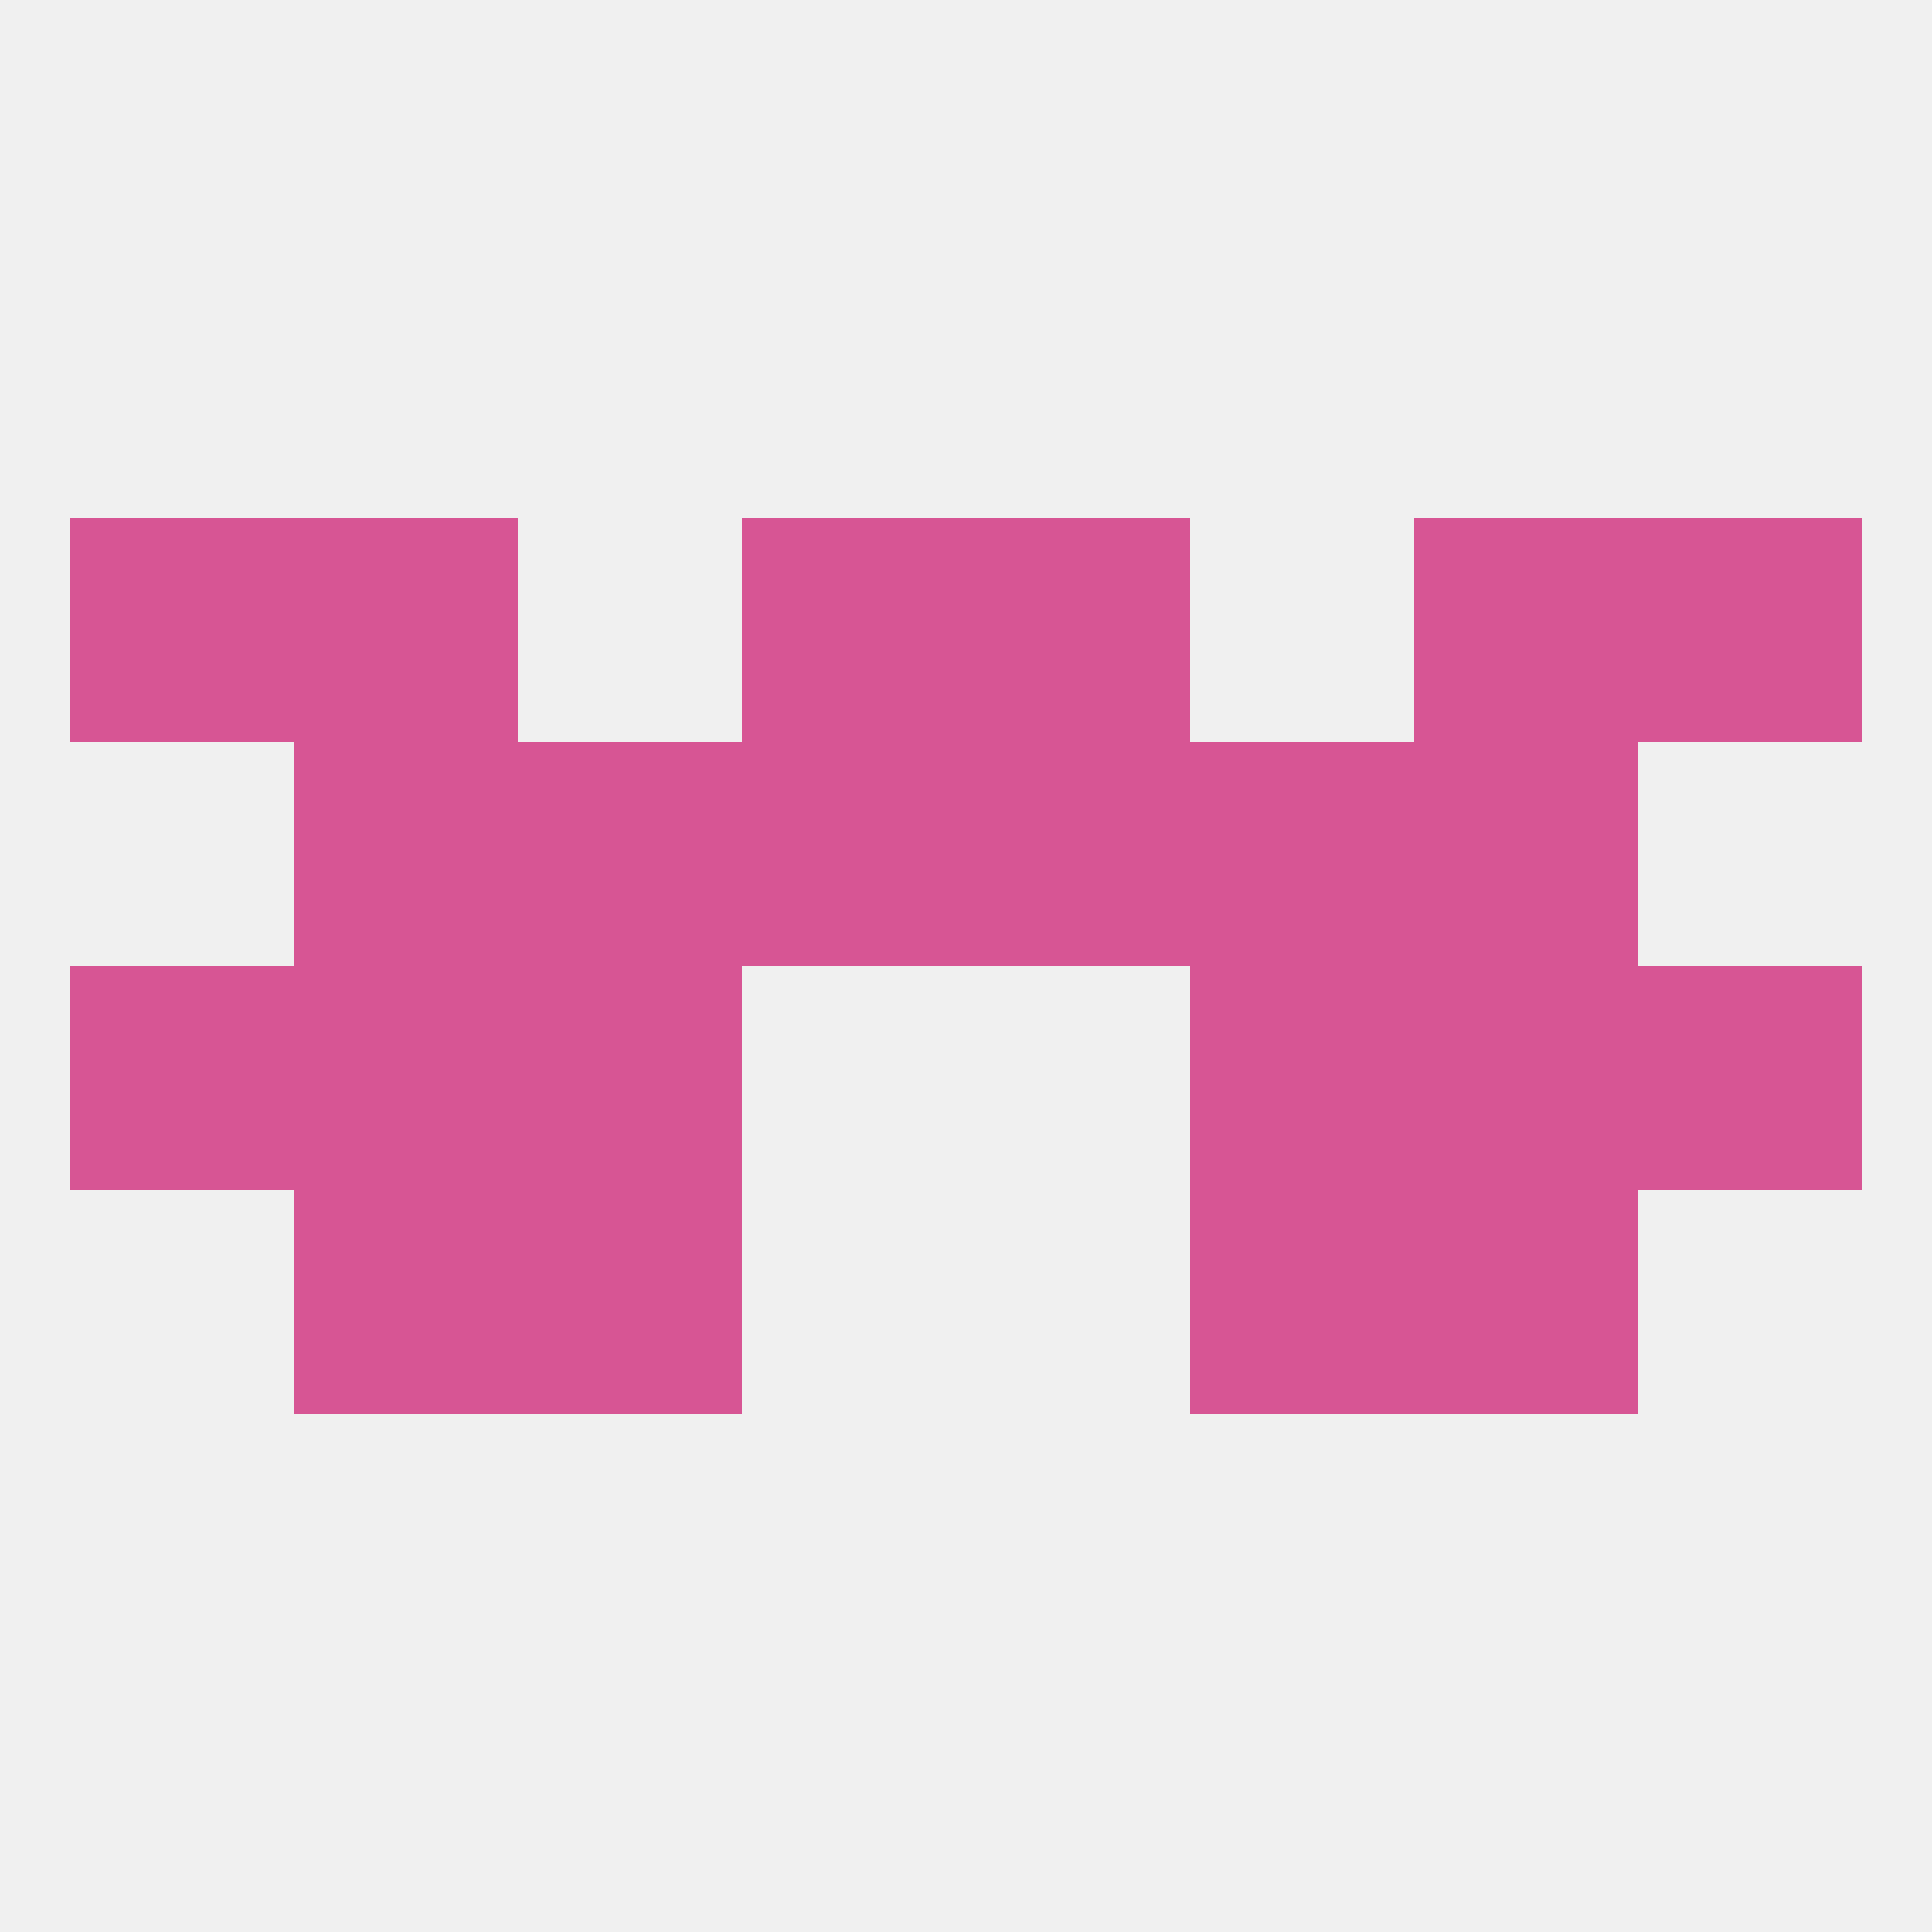
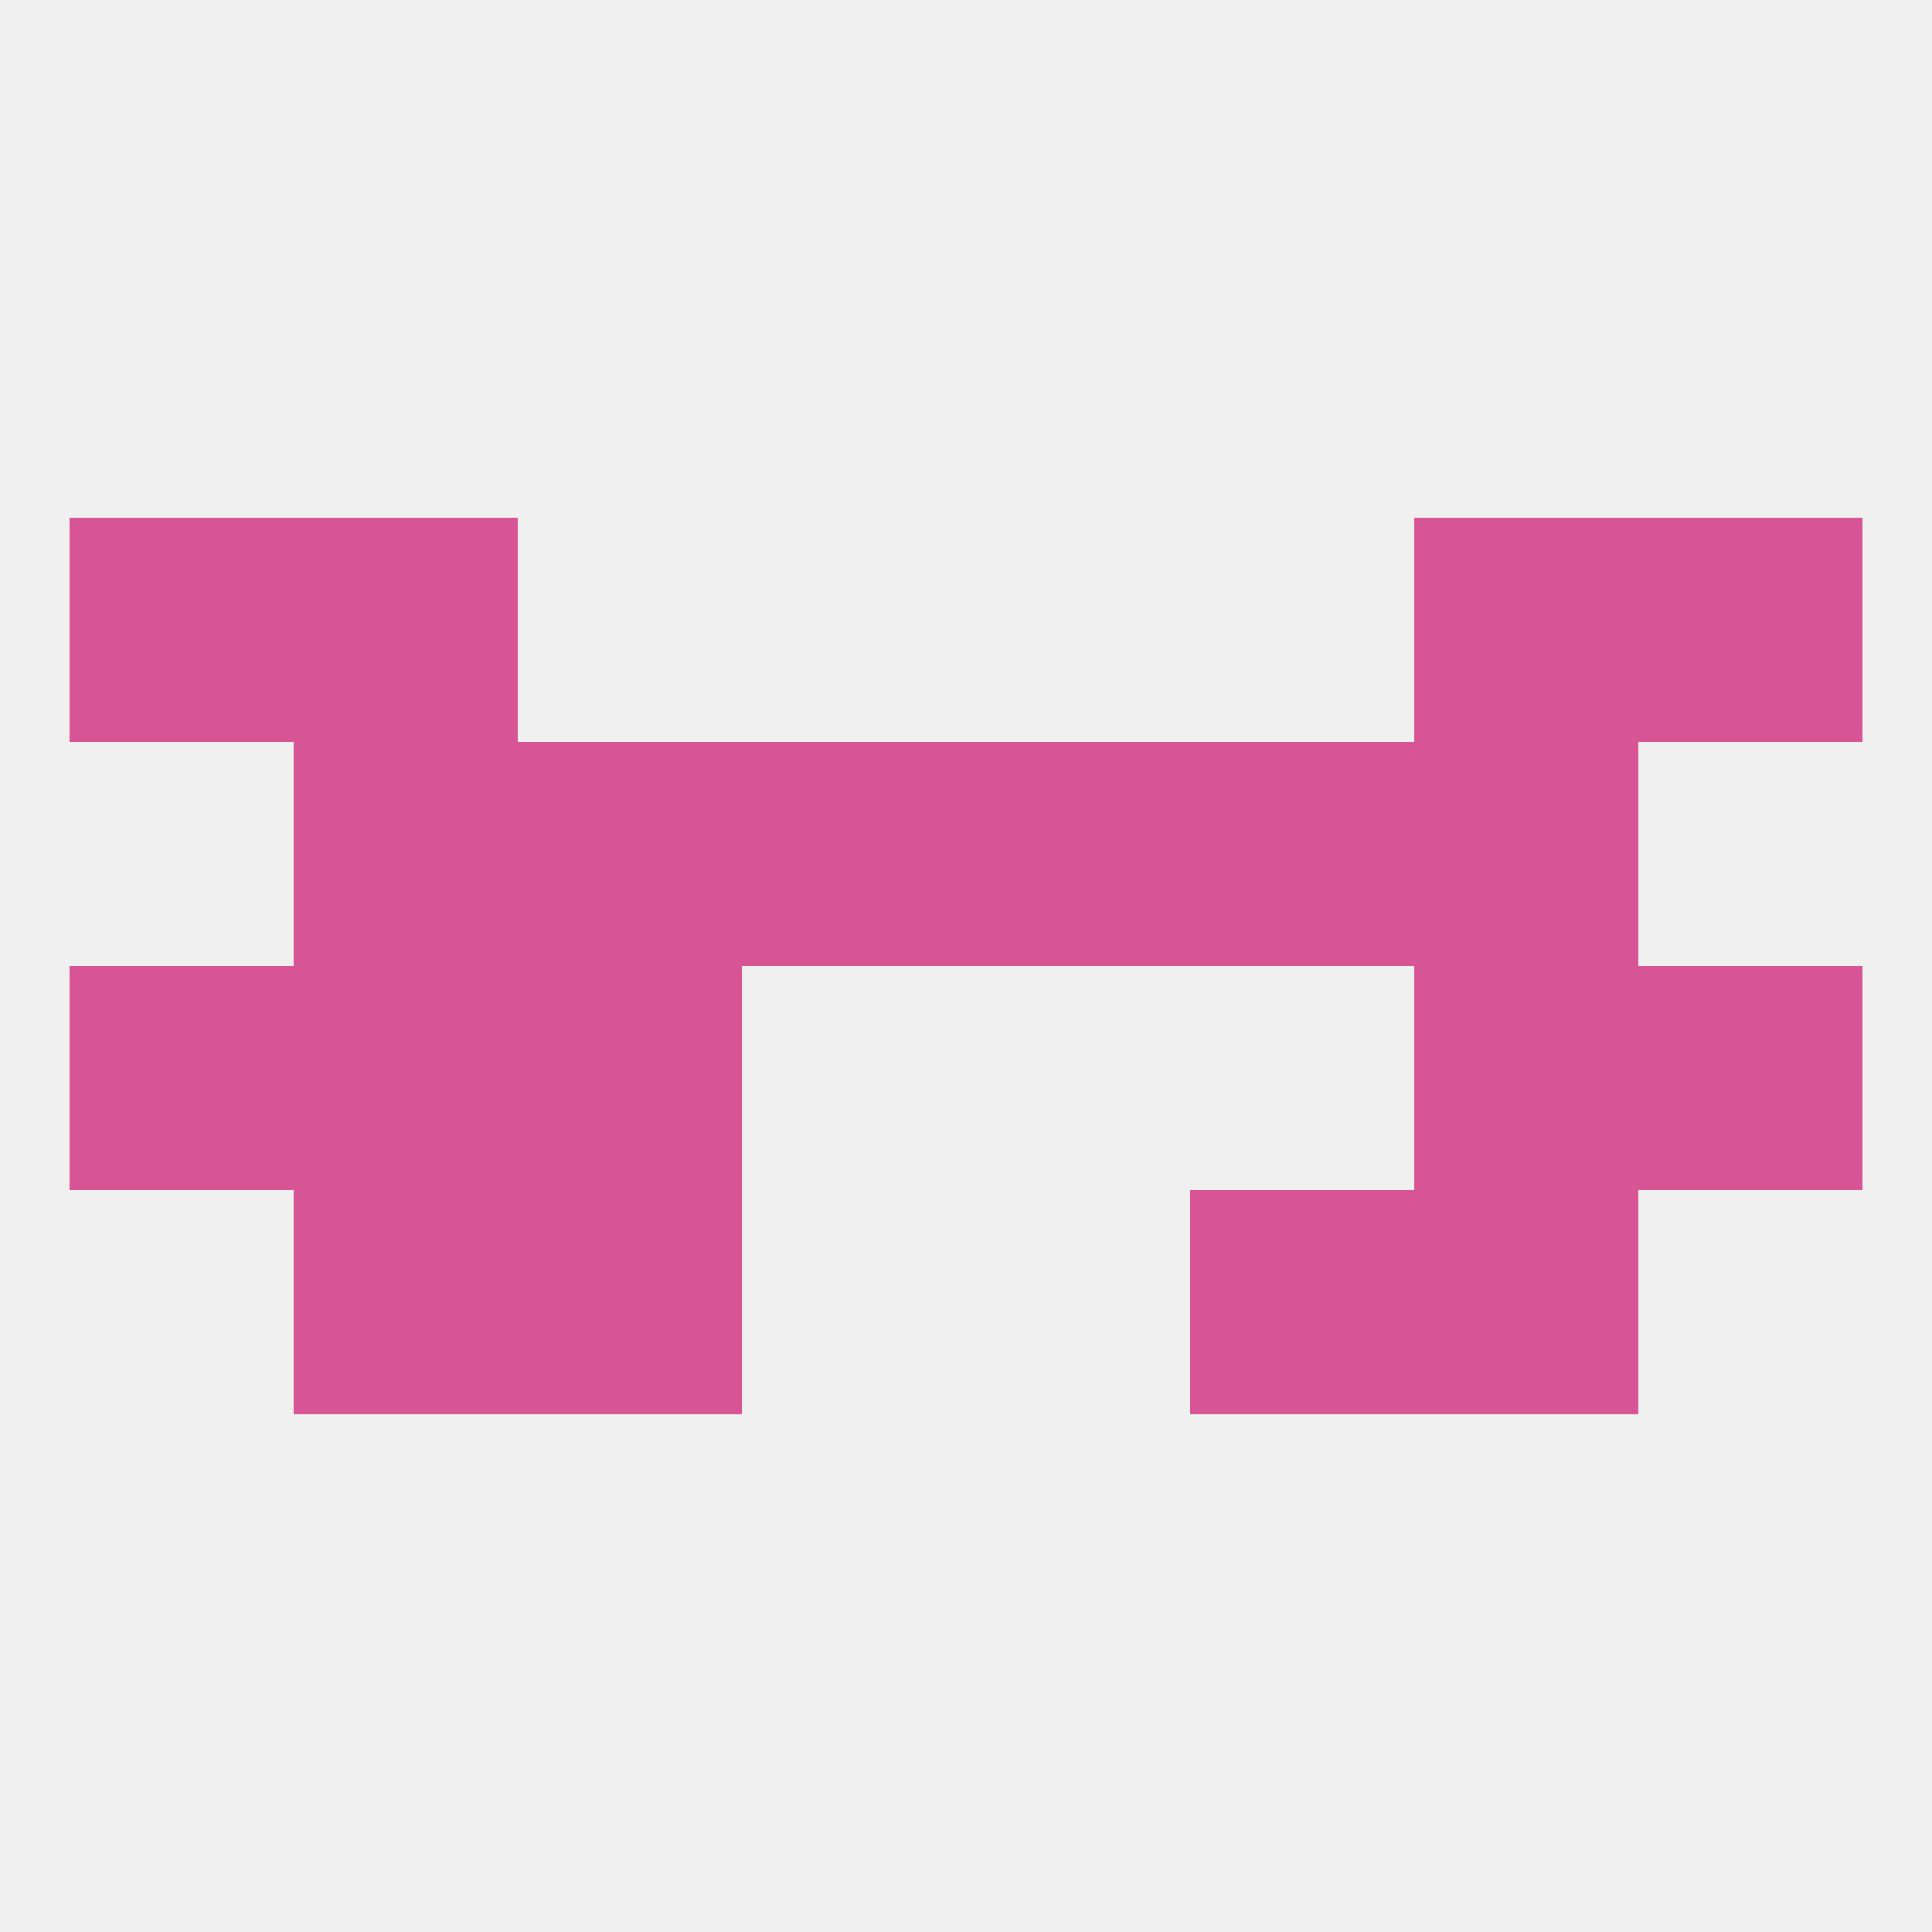
<svg xmlns="http://www.w3.org/2000/svg" version="1.1" baseprofile="full" width="250" height="250" viewBox="0 0 250 250">
  <rect width="100%" height="100%" fill="rgba(240,240,240,255)" />
  <rect x="183" y="125" width="29" height="29" fill="rgba(215,85,148,255)" />
  <rect x="67" y="125" width="29" height="29" fill="rgba(215,85,148,255)" />
-   <rect x="154" y="125" width="29" height="29" fill="rgba(215,85,148,255)" />
  <rect x="9" y="125" width="29" height="29" fill="rgba(215,85,148,255)" />
  <rect x="212" y="125" width="29" height="29" fill="rgba(215,85,148,255)" />
  <rect x="38" y="125" width="29" height="29" fill="rgba(215,85,148,255)" />
  <rect x="38" y="96" width="29" height="29" fill="rgba(215,85,148,255)" />
  <rect x="183" y="96" width="29" height="29" fill="rgba(215,85,148,255)" />
  <rect x="96" y="96" width="29" height="29" fill="rgba(215,85,148,255)" />
  <rect x="125" y="96" width="29" height="29" fill="rgba(215,85,148,255)" />
  <rect x="67" y="96" width="29" height="29" fill="rgba(215,85,148,255)" />
  <rect x="154" y="96" width="29" height="29" fill="rgba(215,85,148,255)" />
  <rect x="9" y="67" width="29" height="29" fill="rgba(215,85,148,255)" />
  <rect x="212" y="67" width="29" height="29" fill="rgba(215,85,148,255)" />
-   <rect x="96" y="67" width="29" height="29" fill="rgba(215,85,148,255)" />
-   <rect x="125" y="67" width="29" height="29" fill="rgba(215,85,148,255)" />
  <rect x="38" y="67" width="29" height="29" fill="rgba(215,85,148,255)" />
  <rect x="183" y="67" width="29" height="29" fill="rgba(215,85,148,255)" />
  <rect x="67" y="154" width="29" height="29" fill="rgba(215,85,148,255)" />
  <rect x="154" y="154" width="29" height="29" fill="rgba(215,85,148,255)" />
  <rect x="38" y="154" width="29" height="29" fill="rgba(215,85,148,255)" />
  <rect x="183" y="154" width="29" height="29" fill="rgba(215,85,148,255)" />
</svg>